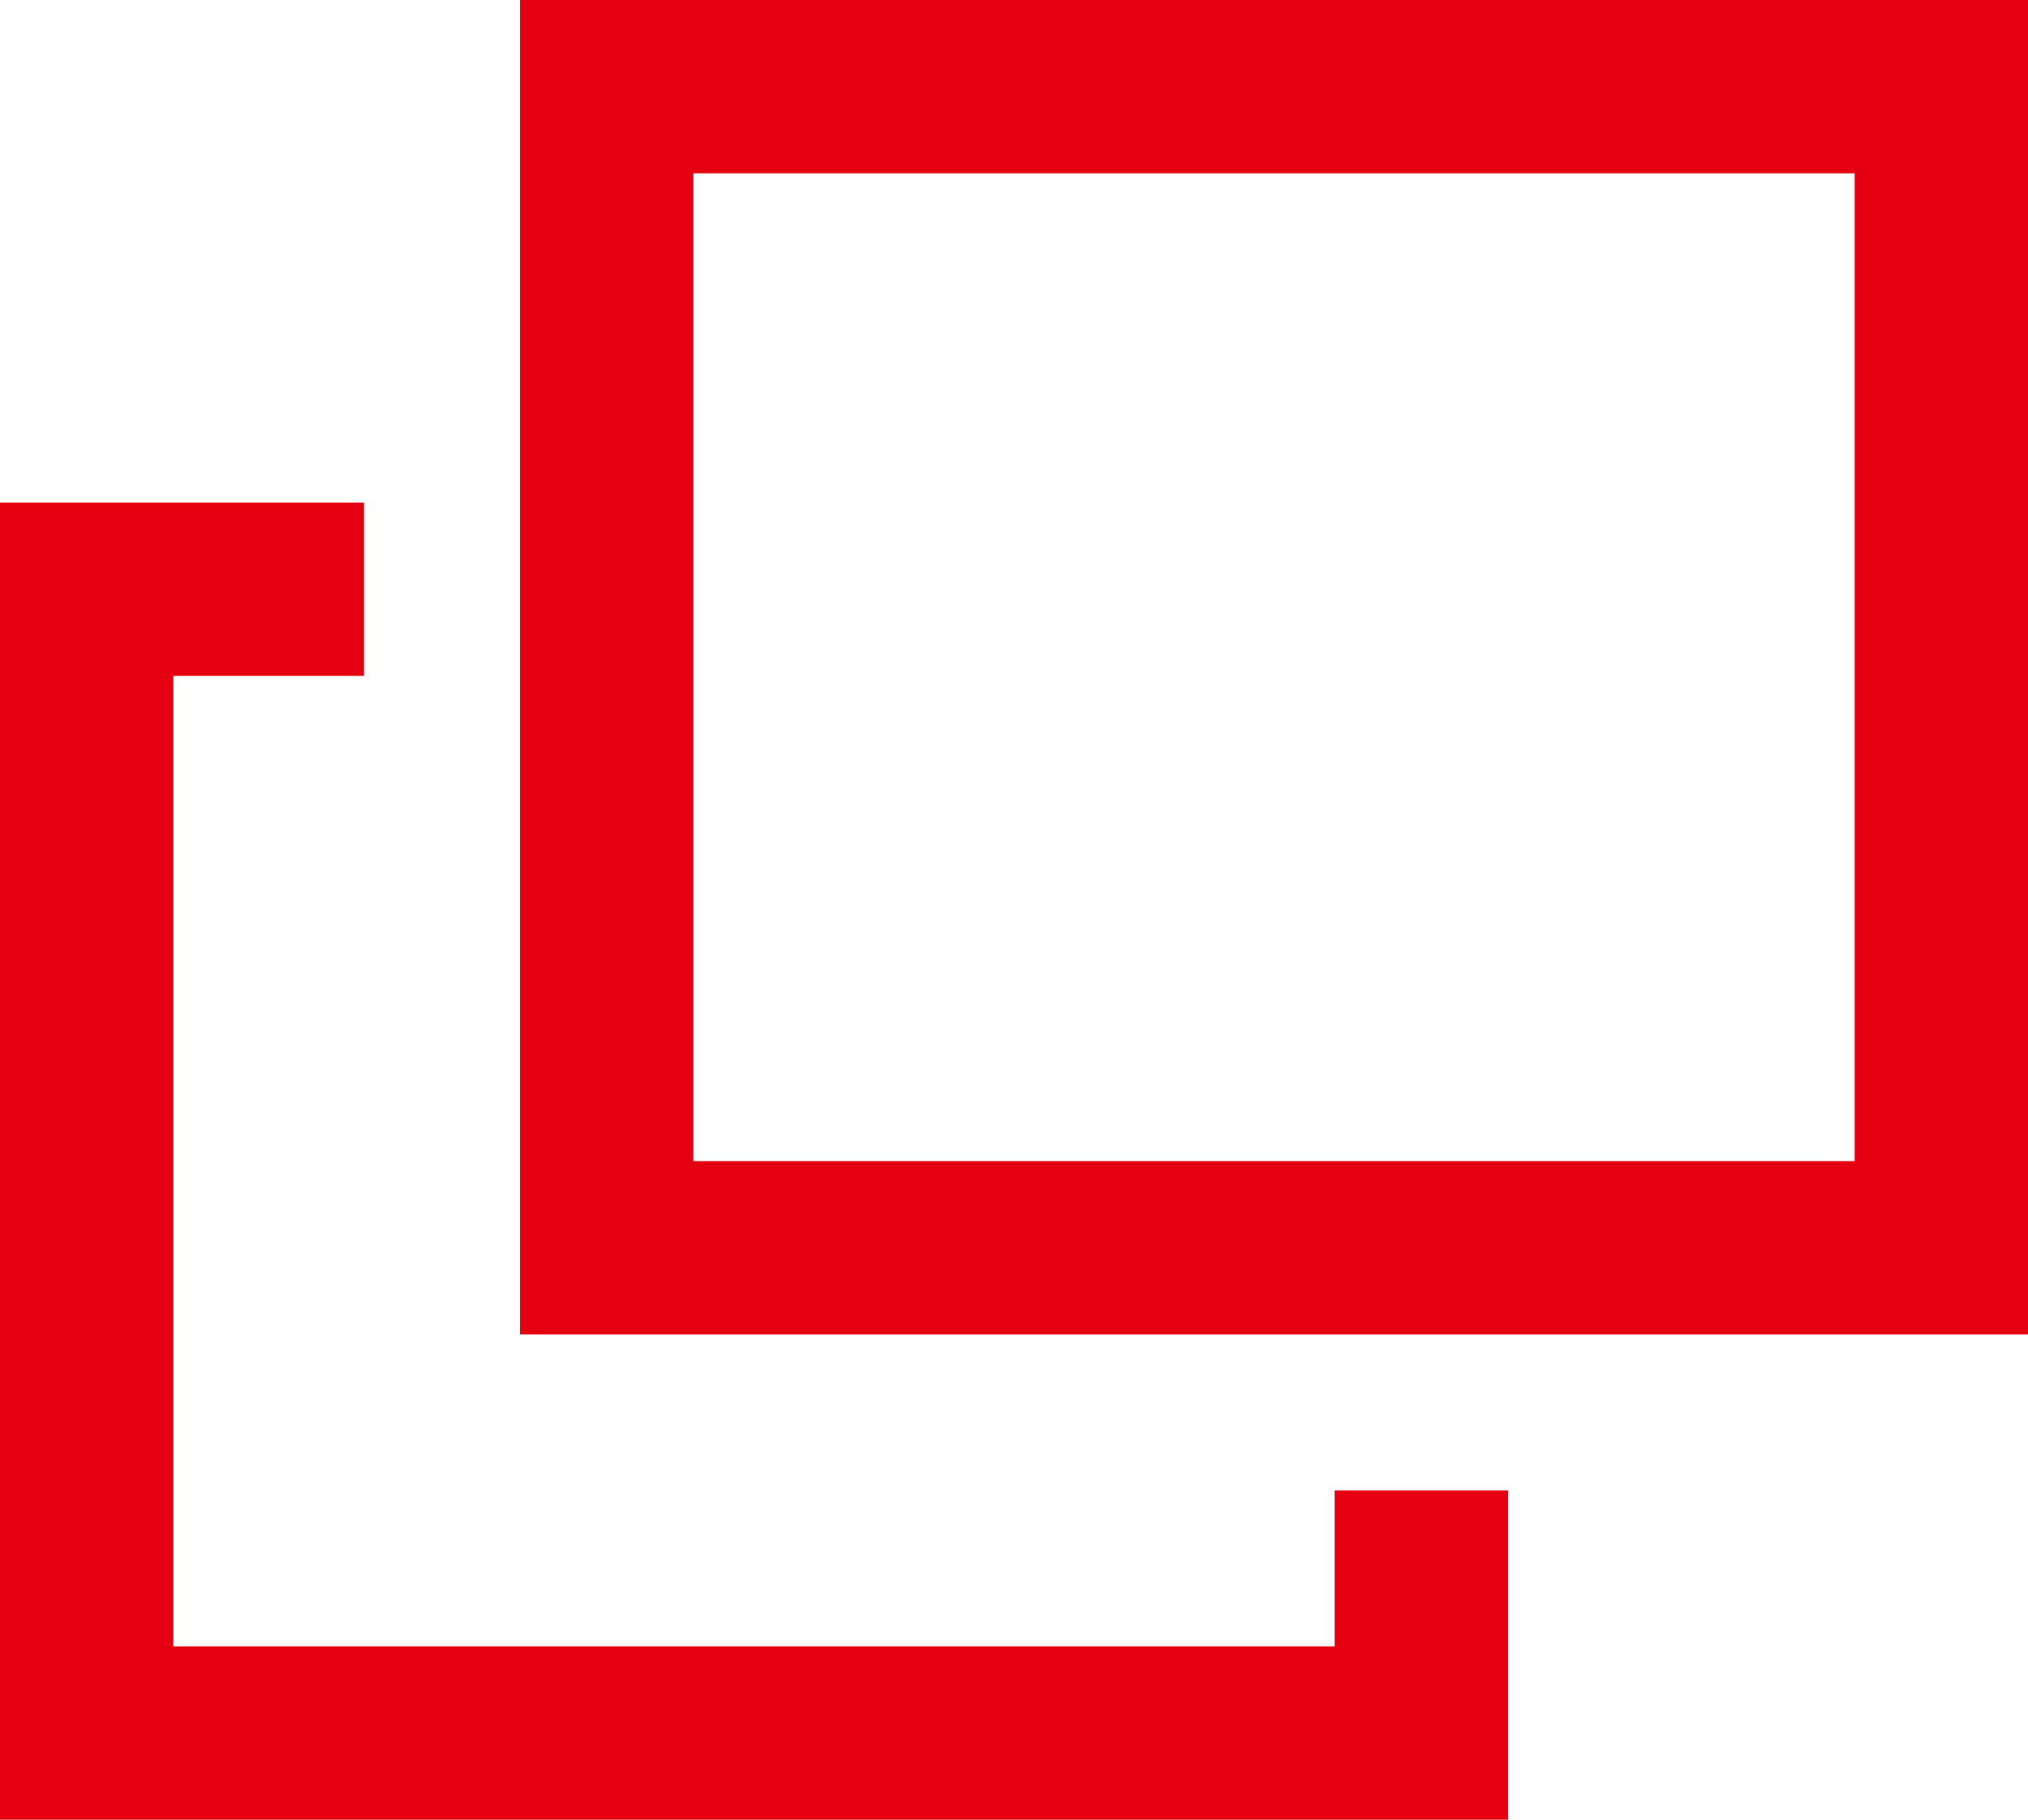
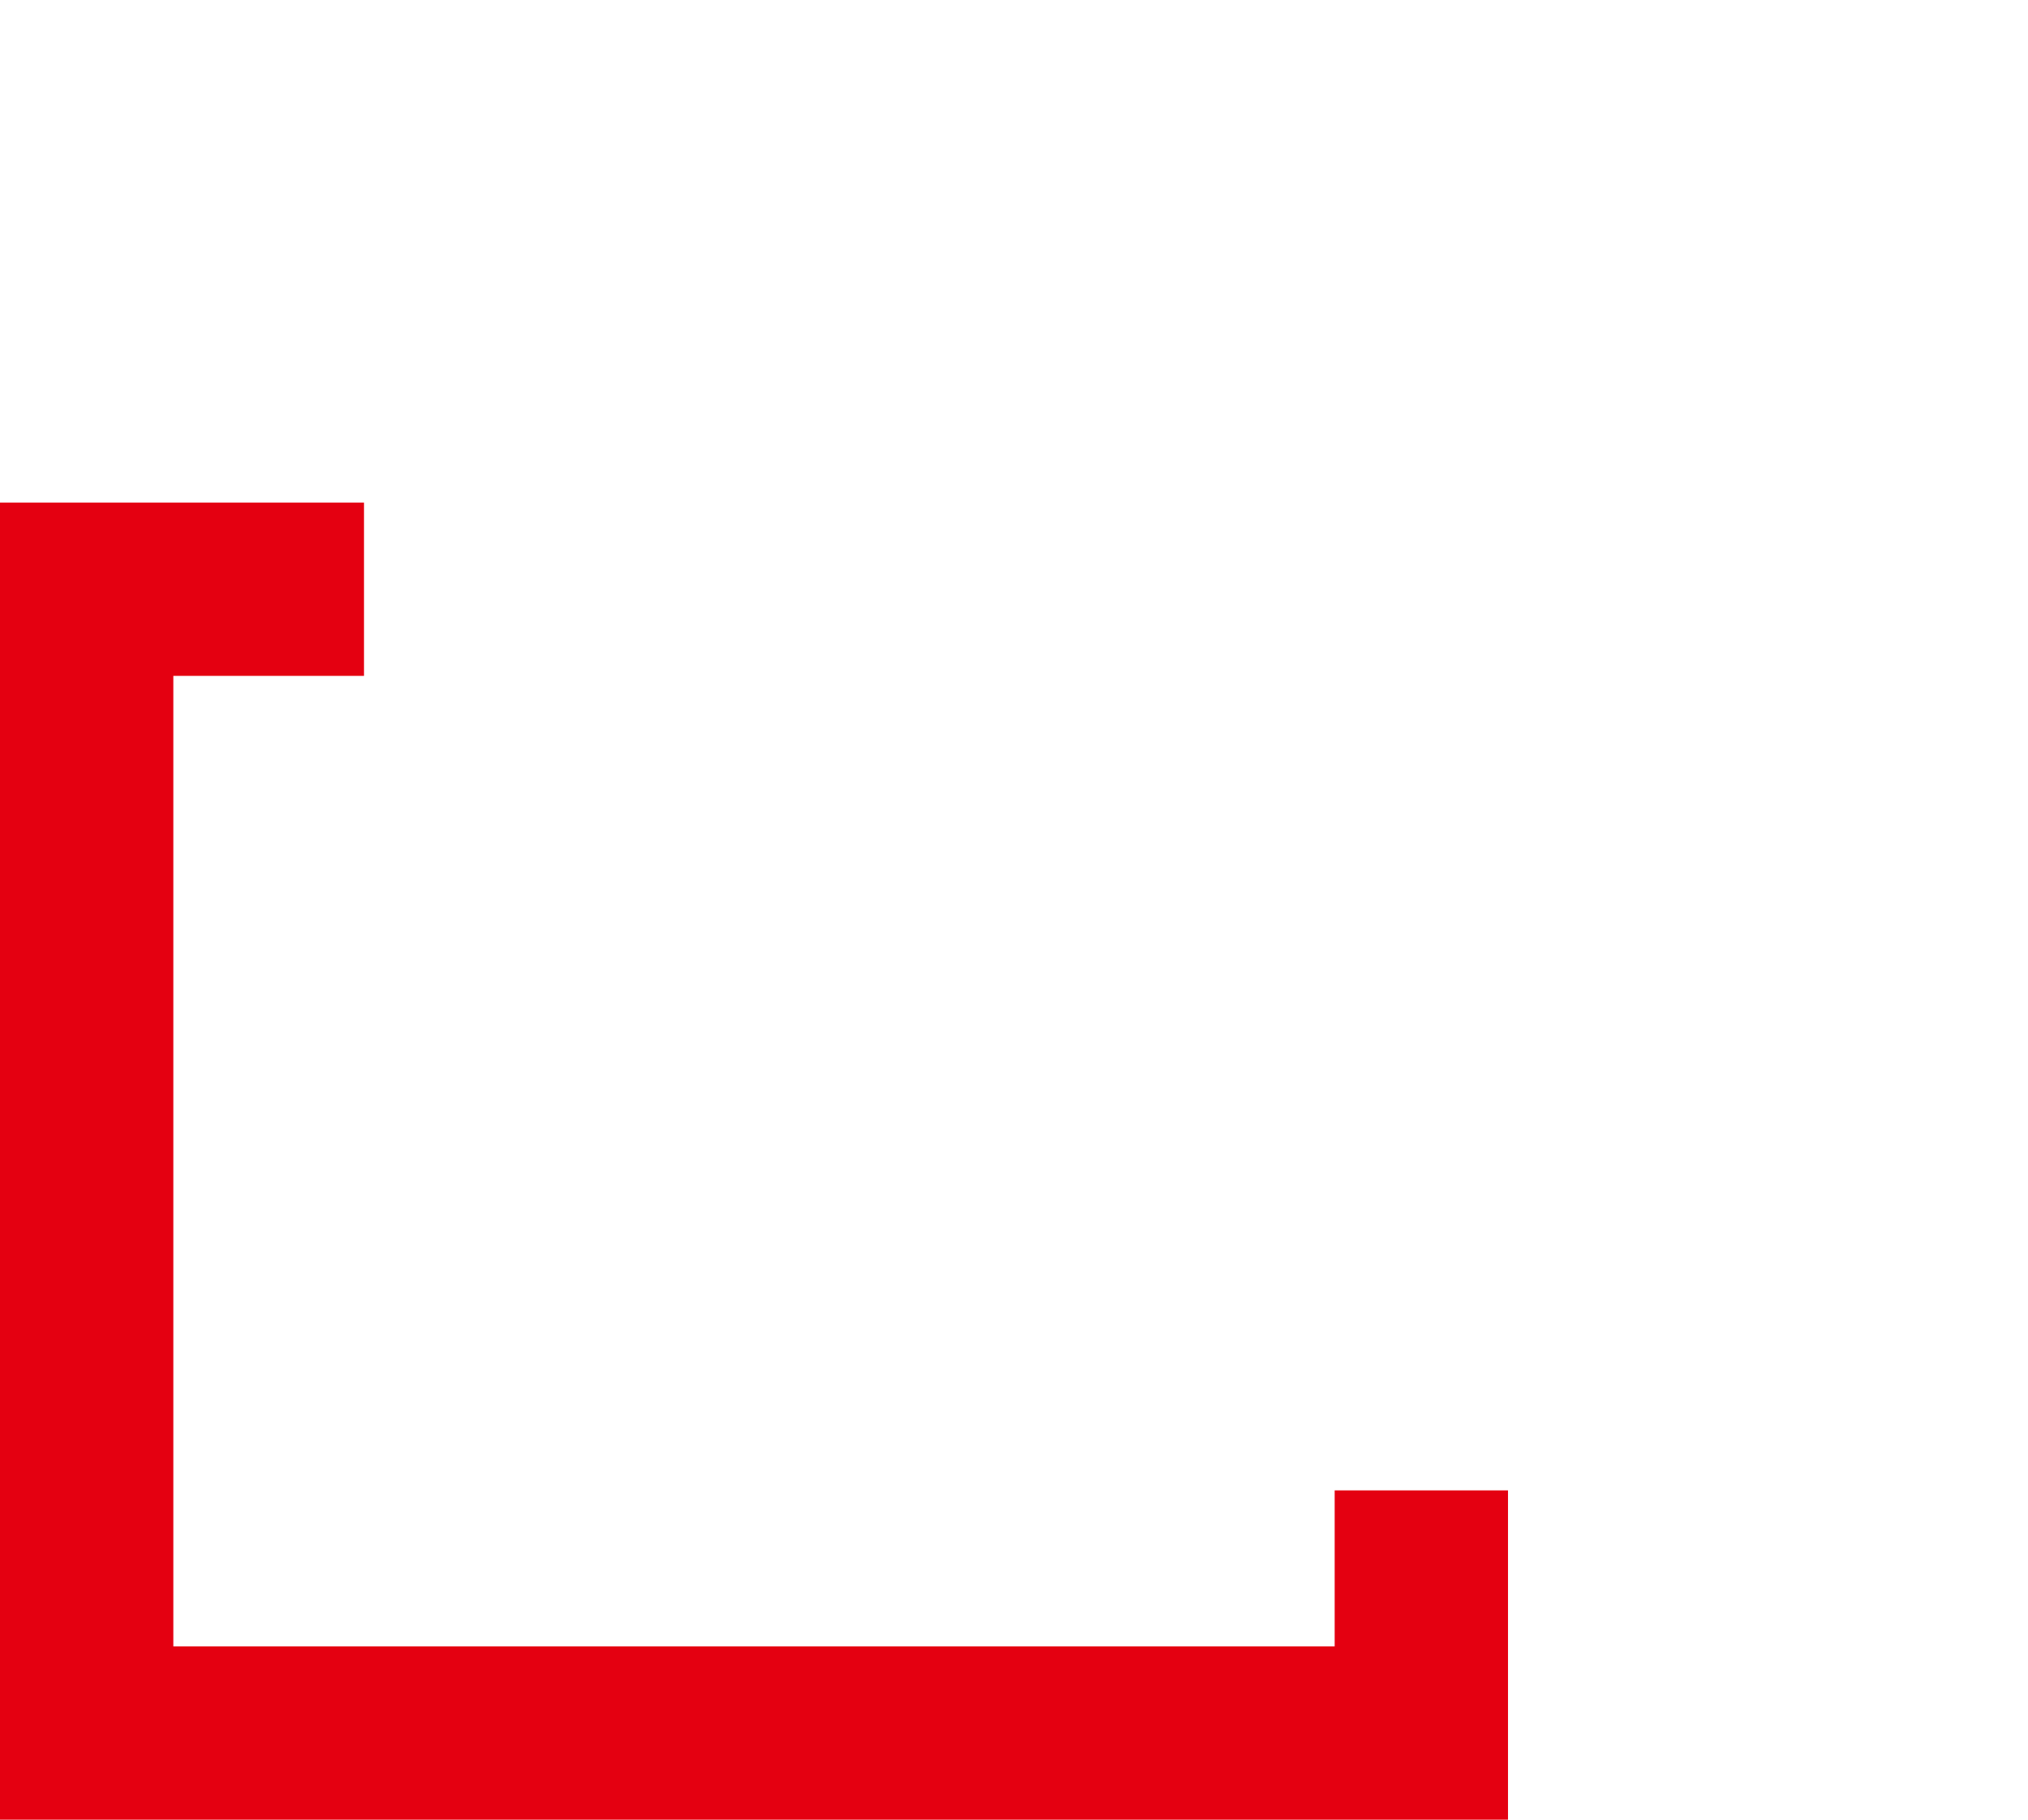
<svg xmlns="http://www.w3.org/2000/svg" id="b" width="11.7" height="10.5">
  <defs>
    <style>.d{fill:#e40011}</style>
  </defs>
  <g id="c">
-     <path class="d" d="M11.7 7.7H3V0h8.7v7.7zM4 6.7h6.7V1H4v5.7z" />
-     <path class="d" d="M8.7 10.5H0V2.9h2.1v1H1v5.6h6.7v-.9h1v1.9z" />
+     <path class="d" d="M8.7 10.5H0V2.9h2.1v1H1v5.6h6.7v-.9h1v1.9" />
  </g>
</svg>